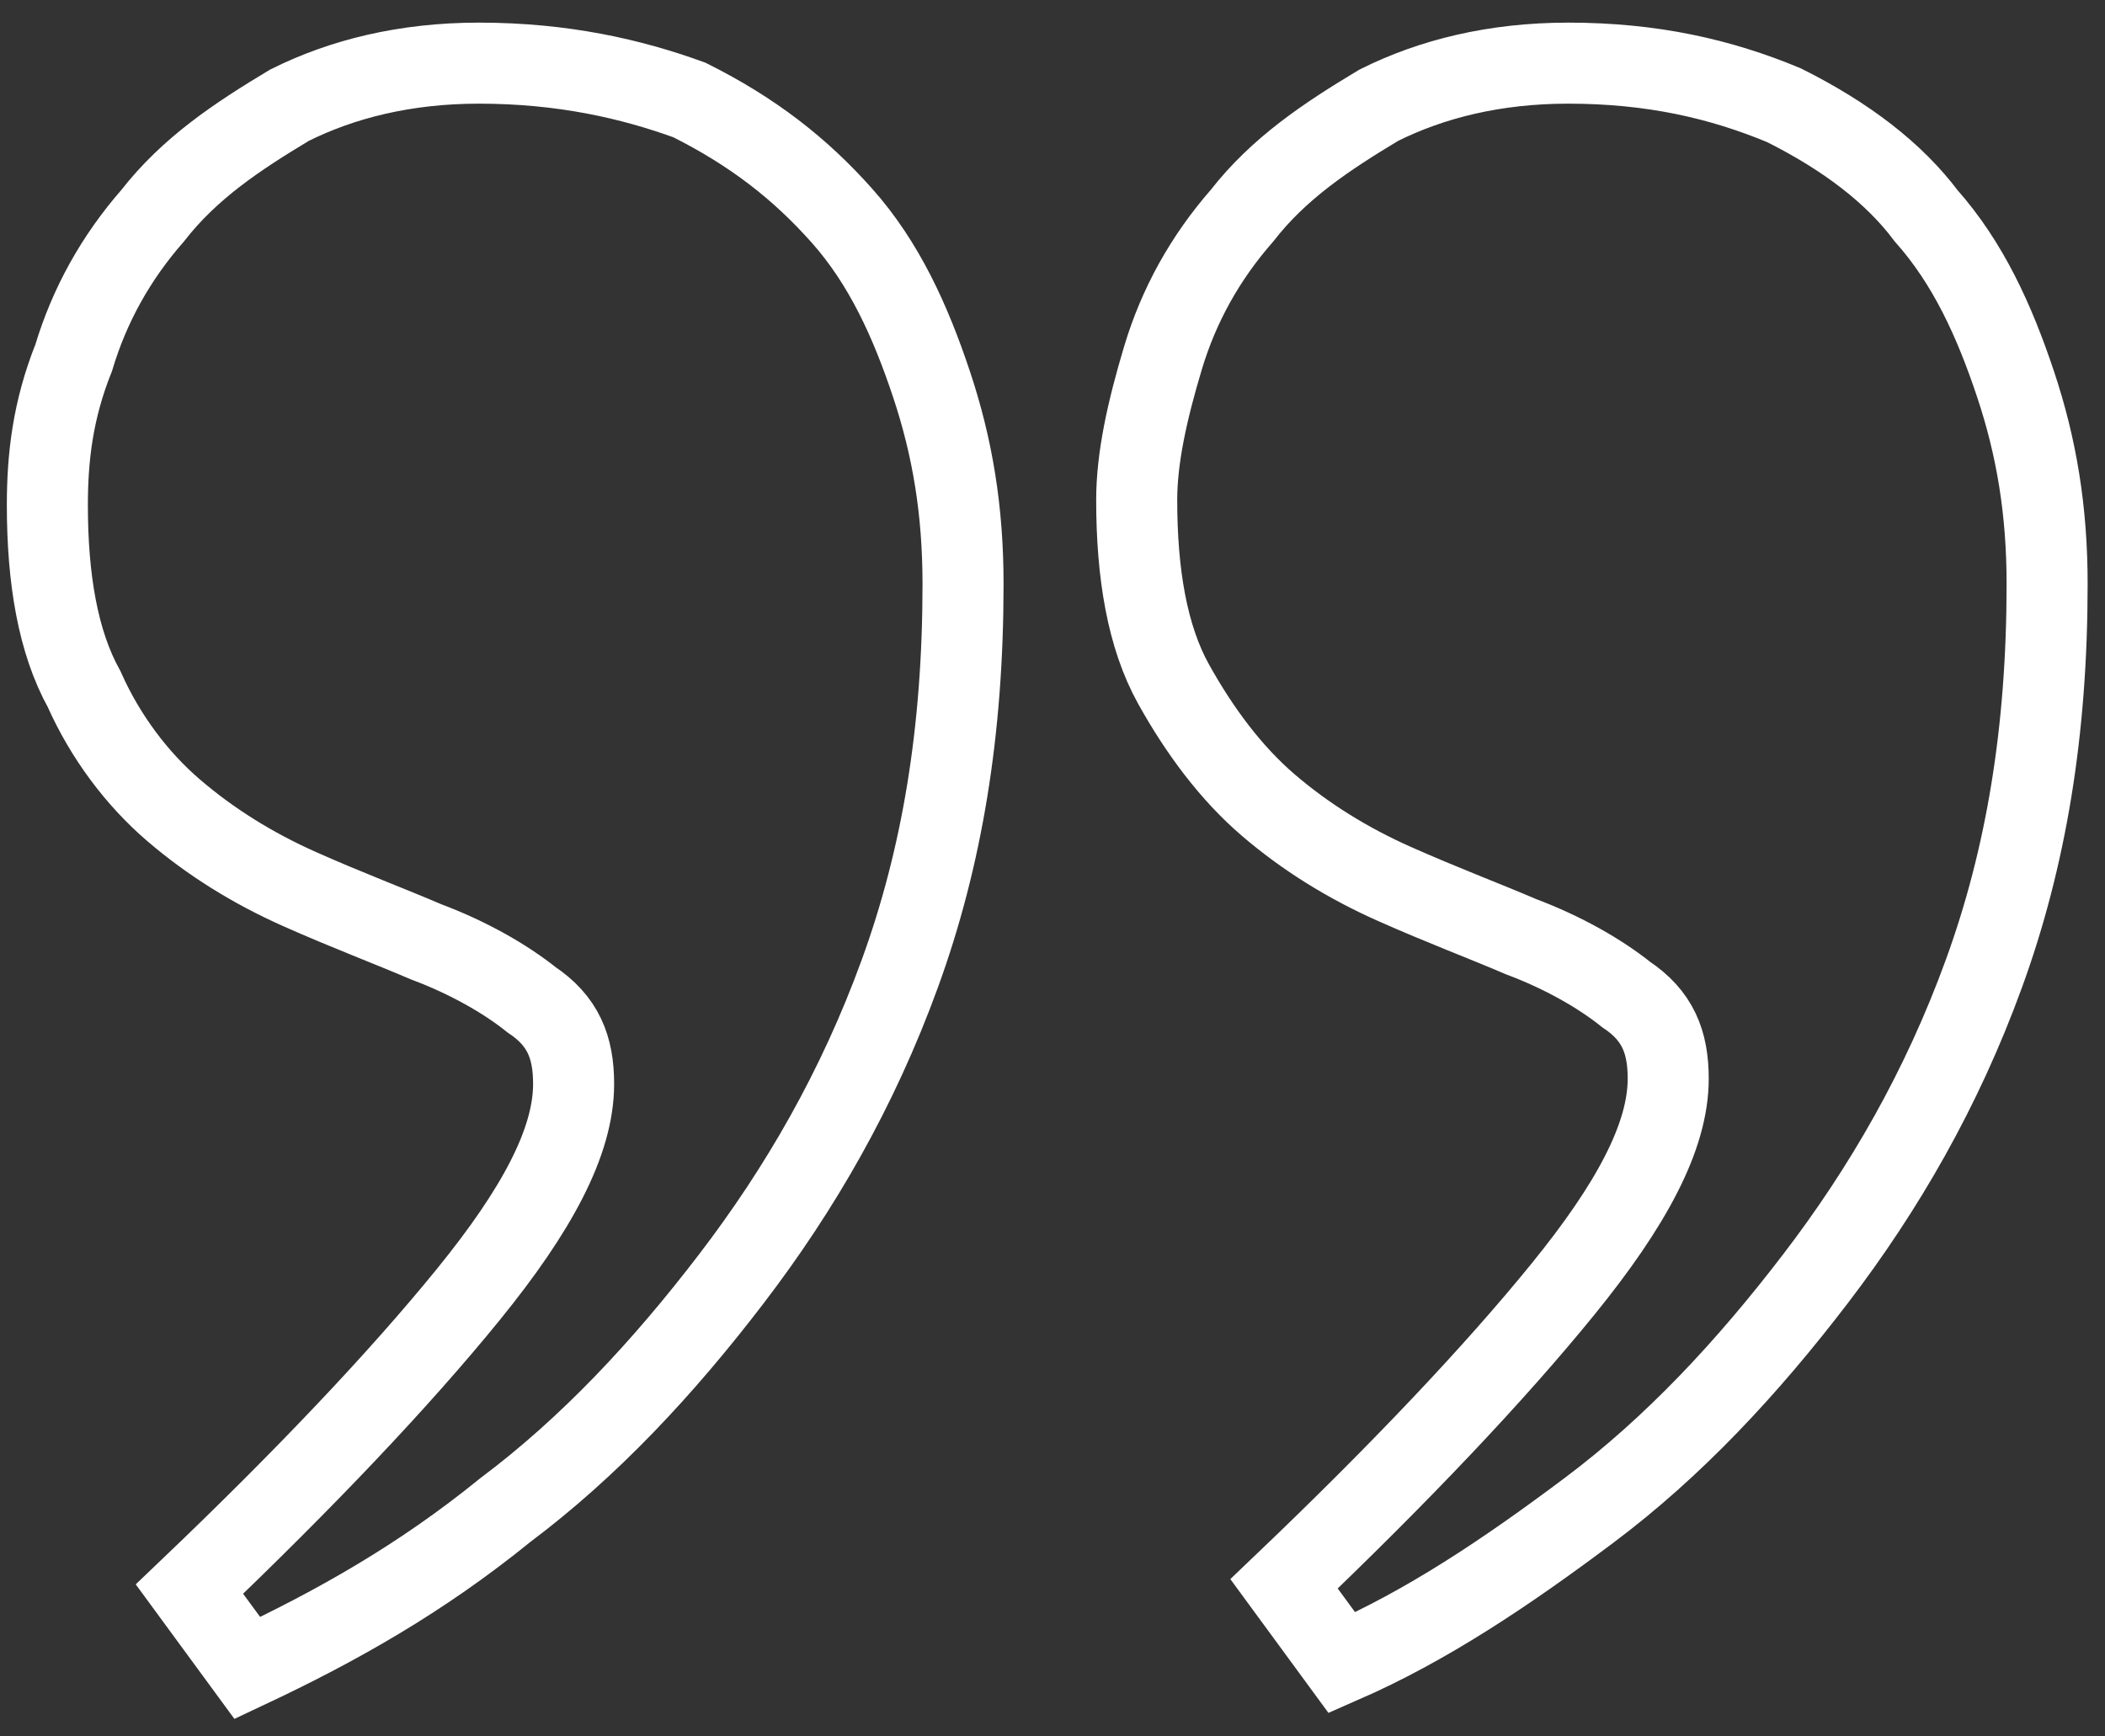
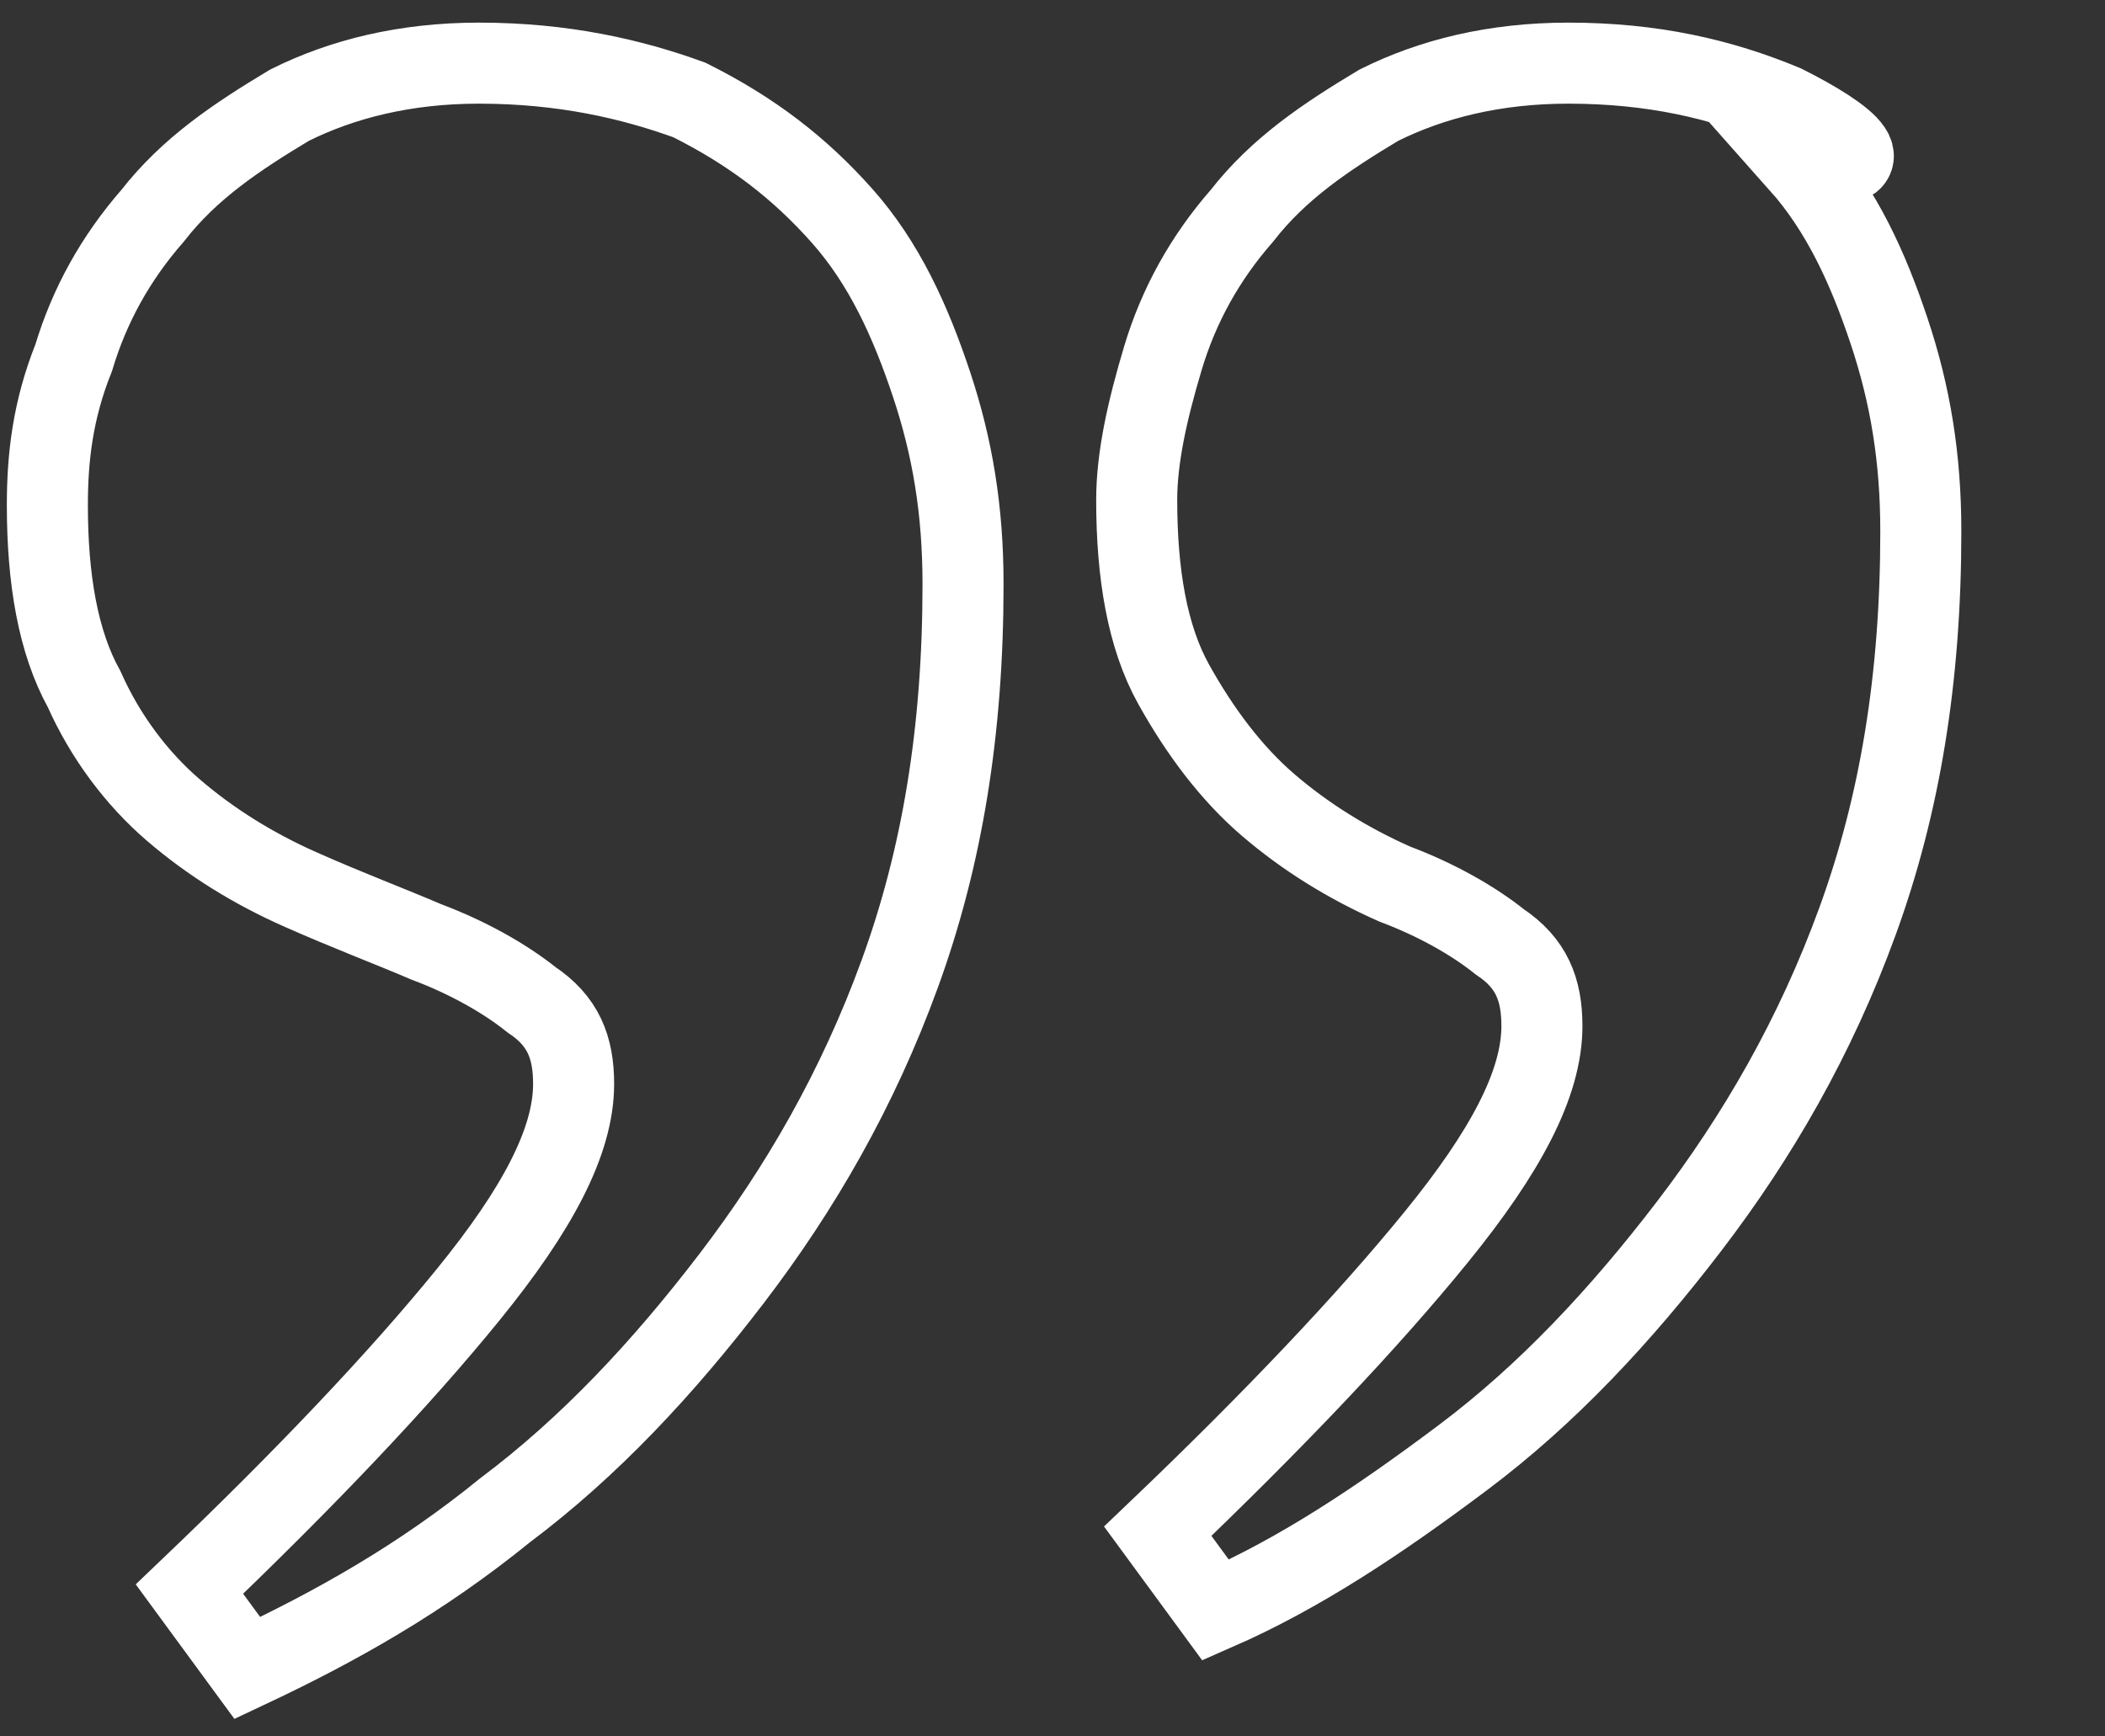
<svg xmlns="http://www.w3.org/2000/svg" version="1.1" id="Capa_1" x="0px" y="0px" viewBox="0 0 40 33" style="enable-background:new 0 0 40 33;" xml:space="preserve">
  <rect x="0" y="0" width="40" height="33" fill="#333333" stroke="none" />
  <style type="text/css"> .st0{fill:none;stroke:#FFFFFF;stroke-width:1.54;} </style>
-   <path class="st0" d="M26.2,2c-1,0.6-1.9,1.2-2.6,2.1c-0.7,0.8-1.2,1.7-1.5,2.7s-0.5,1.9-0.5,2.7c0,1.4,0.2,2.6,0.7,3.5 s1.1,1.7,1.8,2.3c0.7,0.6,1.5,1.1,2.4,1.5s1.7,0.7,2.4,1c0.8,0.3,1.5,0.7,2,1.1c0.6,0.4,0.8,0.9,0.8,1.6c0,1.1-0.7,2.4-2,4 s-3.1,3.5-5.3,5.6l1.1,1.5c1.6-0.7,3.1-1.7,4.7-2.9c1.6-1.2,3-2.7,4.3-4.4c1.3-1.7,2.4-3.6,3.2-5.8s1.2-4.6,1.2-7.4 c0-1.4-0.2-2.6-0.6-3.8c-0.4-1.2-0.9-2.3-1.7-3.2C36,3.3,35.1,2.6,33.9,2c-1.2-0.5-2.5-0.8-4.1-0.8C28.4,1.2,27.2,1.5,26.2,2z M5.5,2c-1,0.6-1.9,1.2-2.6,2.1C2.2,4.9,1.7,5.8,1.4,6.8C1,7.8,0.9,8.7,0.9,9.6c0,1.4,0.2,2.6,0.7,3.5c0.4,0.9,1,1.7,1.7,2.3 C4,16,4.8,16.5,5.7,16.9s1.7,0.7,2.4,1c0.8,0.3,1.5,0.7,2,1.1c0.6,0.4,0.8,0.9,0.8,1.6c0,1.1-0.7,2.4-2,4s-3.1,3.5-5.3,5.6l1.1,1.5 c1.7-0.8,3.3-1.7,4.9-3c1.6-1.2,3-2.7,4.3-4.4c1.3-1.7,2.4-3.6,3.2-5.8s1.2-4.6,1.2-7.4c0-1.4-0.2-2.6-0.6-3.8S16.8,5,16,4.1 c-0.8-0.9-1.7-1.6-2.9-2.2c-1.1-0.4-2.4-0.7-4-0.7C7.7,1.2,6.5,1.5,5.5,2z" />
+   <path class="st0" d="M26.2,2c-1,0.6-1.9,1.2-2.6,2.1c-0.7,0.8-1.2,1.7-1.5,2.7s-0.5,1.9-0.5,2.7c0,1.4,0.2,2.6,0.7,3.5 s1.1,1.7,1.8,2.3c0.7,0.6,1.5,1.1,2.4,1.5c0.8,0.3,1.5,0.7,2,1.1c0.6,0.4,0.8,0.9,0.8,1.6c0,1.1-0.7,2.4-2,4 s-3.1,3.5-5.3,5.6l1.1,1.5c1.6-0.7,3.1-1.7,4.7-2.9c1.6-1.2,3-2.7,4.3-4.4c1.3-1.7,2.4-3.6,3.2-5.8s1.2-4.6,1.2-7.4 c0-1.4-0.2-2.6-0.6-3.8c-0.4-1.2-0.9-2.3-1.7-3.2C36,3.3,35.1,2.6,33.9,2c-1.2-0.5-2.5-0.8-4.1-0.8C28.4,1.2,27.2,1.5,26.2,2z M5.5,2c-1,0.6-1.9,1.2-2.6,2.1C2.2,4.9,1.7,5.8,1.4,6.8C1,7.8,0.9,8.7,0.9,9.6c0,1.4,0.2,2.6,0.7,3.5c0.4,0.9,1,1.7,1.7,2.3 C4,16,4.8,16.5,5.7,16.9s1.7,0.7,2.4,1c0.8,0.3,1.5,0.7,2,1.1c0.6,0.4,0.8,0.9,0.8,1.6c0,1.1-0.7,2.4-2,4s-3.1,3.5-5.3,5.6l1.1,1.5 c1.7-0.8,3.3-1.7,4.9-3c1.6-1.2,3-2.7,4.3-4.4c1.3-1.7,2.4-3.6,3.2-5.8s1.2-4.6,1.2-7.4c0-1.4-0.2-2.6-0.6-3.8S16.8,5,16,4.1 c-0.8-0.9-1.7-1.6-2.9-2.2c-1.1-0.4-2.4-0.7-4-0.7C7.7,1.2,6.5,1.5,5.5,2z" />
</svg>